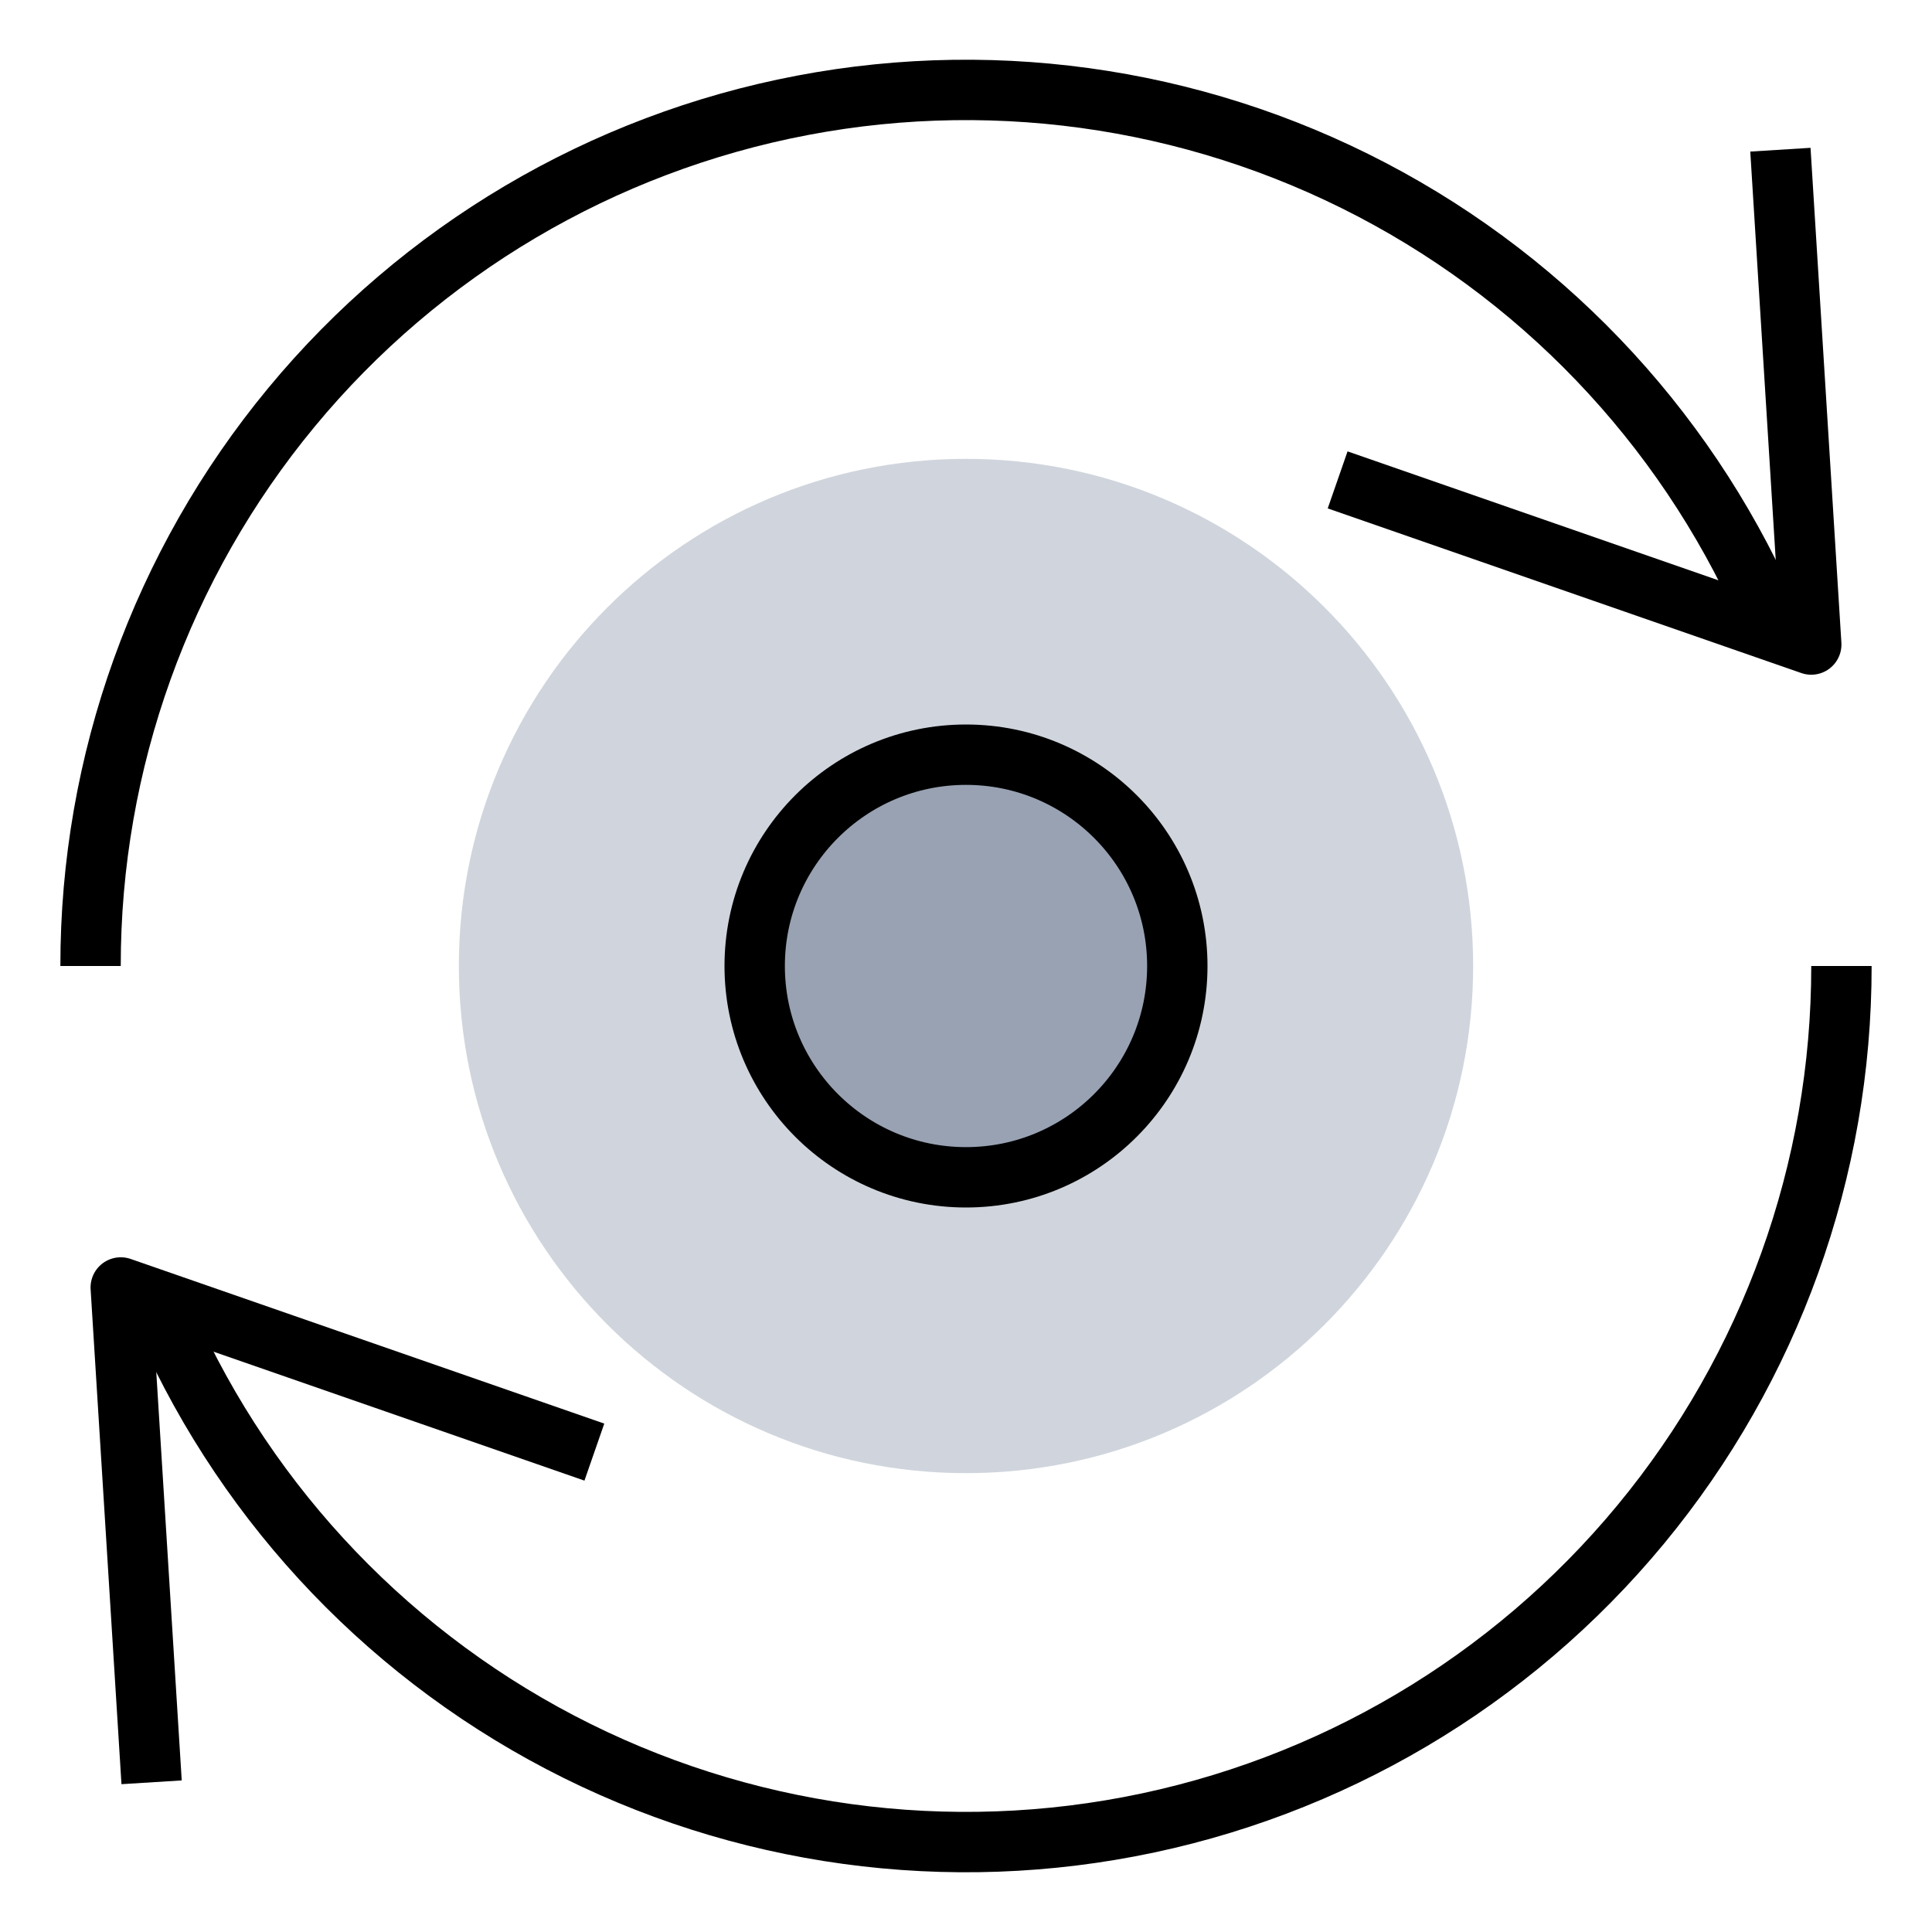
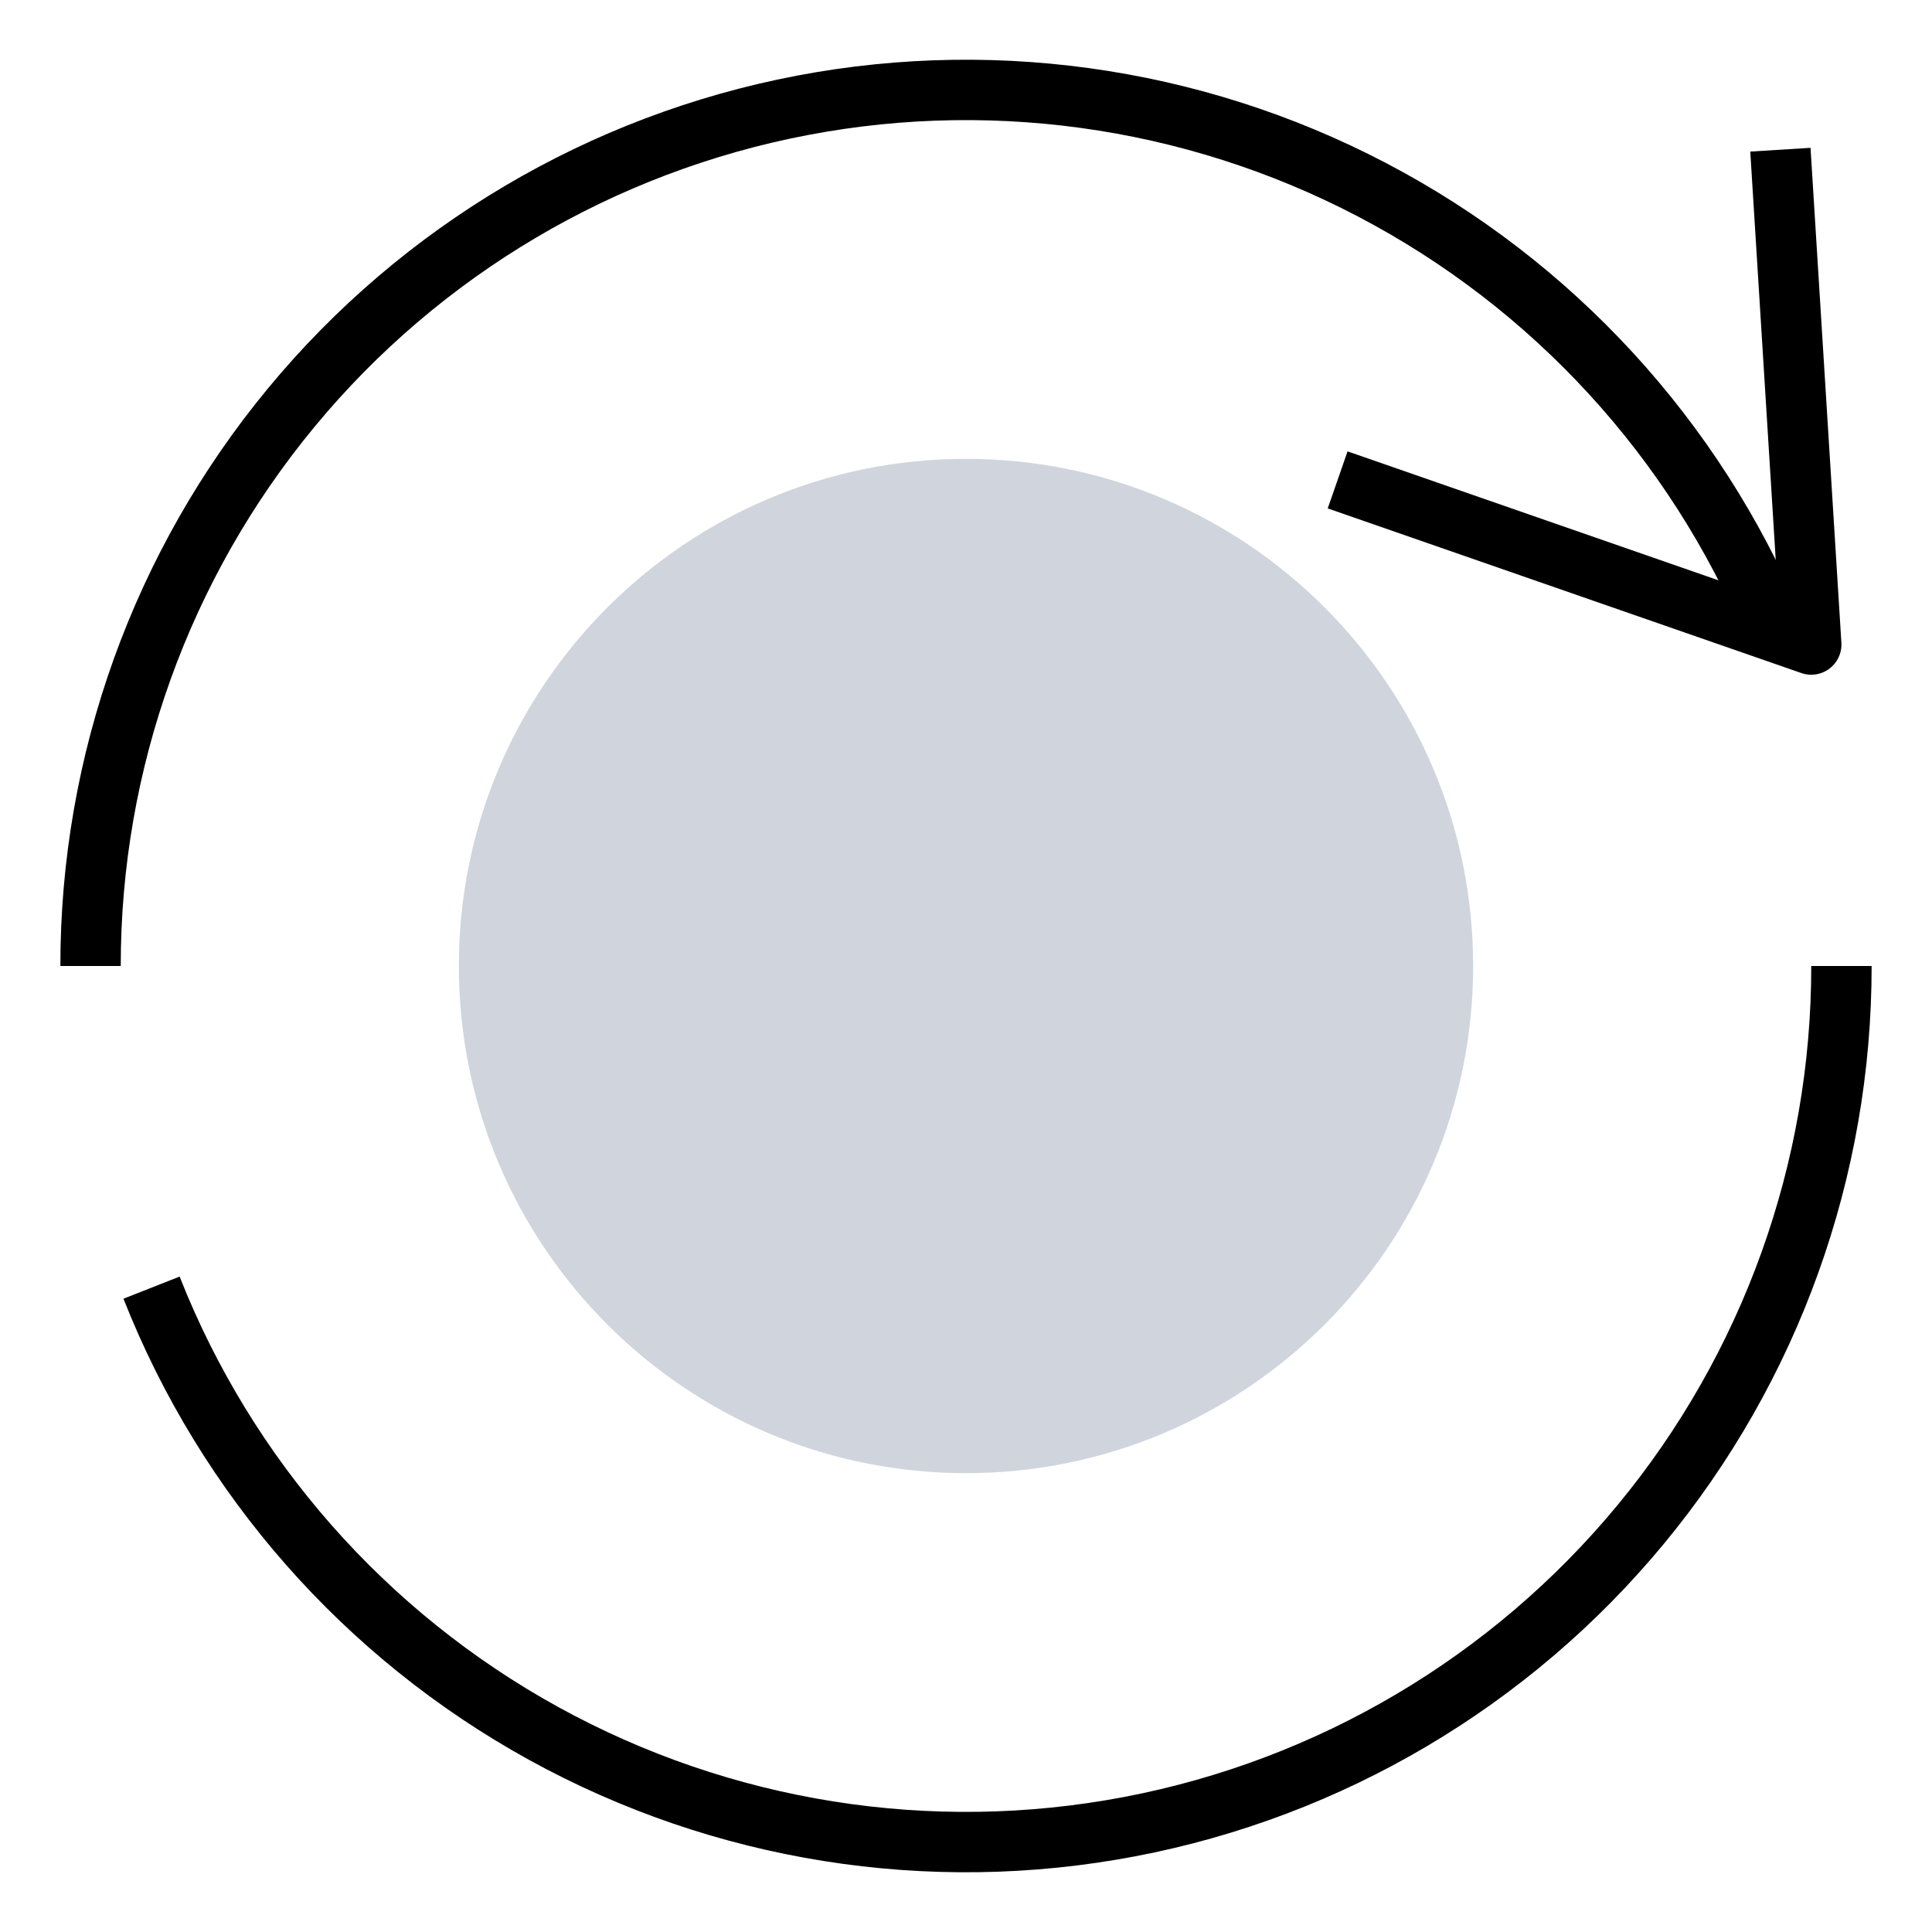
<svg xmlns="http://www.w3.org/2000/svg" width="64" height="64" viewBox="0 0 64 64" fill="none">
  <path d="M32 48.8C41.278 48.8 48.8 41.278 48.8 32C48.8 22.722 41.278 15.2 32 15.2C22.722 15.2 15.2 22.722 15.2 32C15.2 41.278 22.722 48.8 32 48.8Z" fill="#D0D5DD" />
-   <path d="M32 39C35.866 39 39 35.866 39 32C39 28.134 35.866 25 32 25C28.134 25 25 28.134 25 32C25 35.866 28.134 39 32 39Z" fill="#98A2B3" stroke="black" stroke-width="2" stroke-linecap="round" stroke-linejoin="round" />
  <path d="M58.98 21.345C56.503 15.061 51.911 9.839 45.996 6.58C40.08 3.32 33.213 2.227 26.578 3.49C19.943 4.753 13.957 8.292 9.652 13.497C5.348 18.702 2.995 25.246 3 32" stroke="black" stroke-width="2" stroke-linejoin="round" />
  <path d="M58.978 4.959L60 21.351L44.311 15.897" stroke="black" stroke-width="2" stroke-linejoin="round" />
  <path d="M5.02 42.655C7.497 48.939 12.089 54.161 18.004 57.42C23.92 60.68 30.787 61.773 37.422 60.51C44.057 59.247 50.044 55.708 54.348 50.503C58.652 45.298 61.005 38.754 61 32" stroke="black" stroke-width="2" stroke-linejoin="round" />
-   <path d="M5.022 59.041L4 42.649L19.689 48.103" stroke="black" stroke-width="2" stroke-linejoin="round" />
</svg>